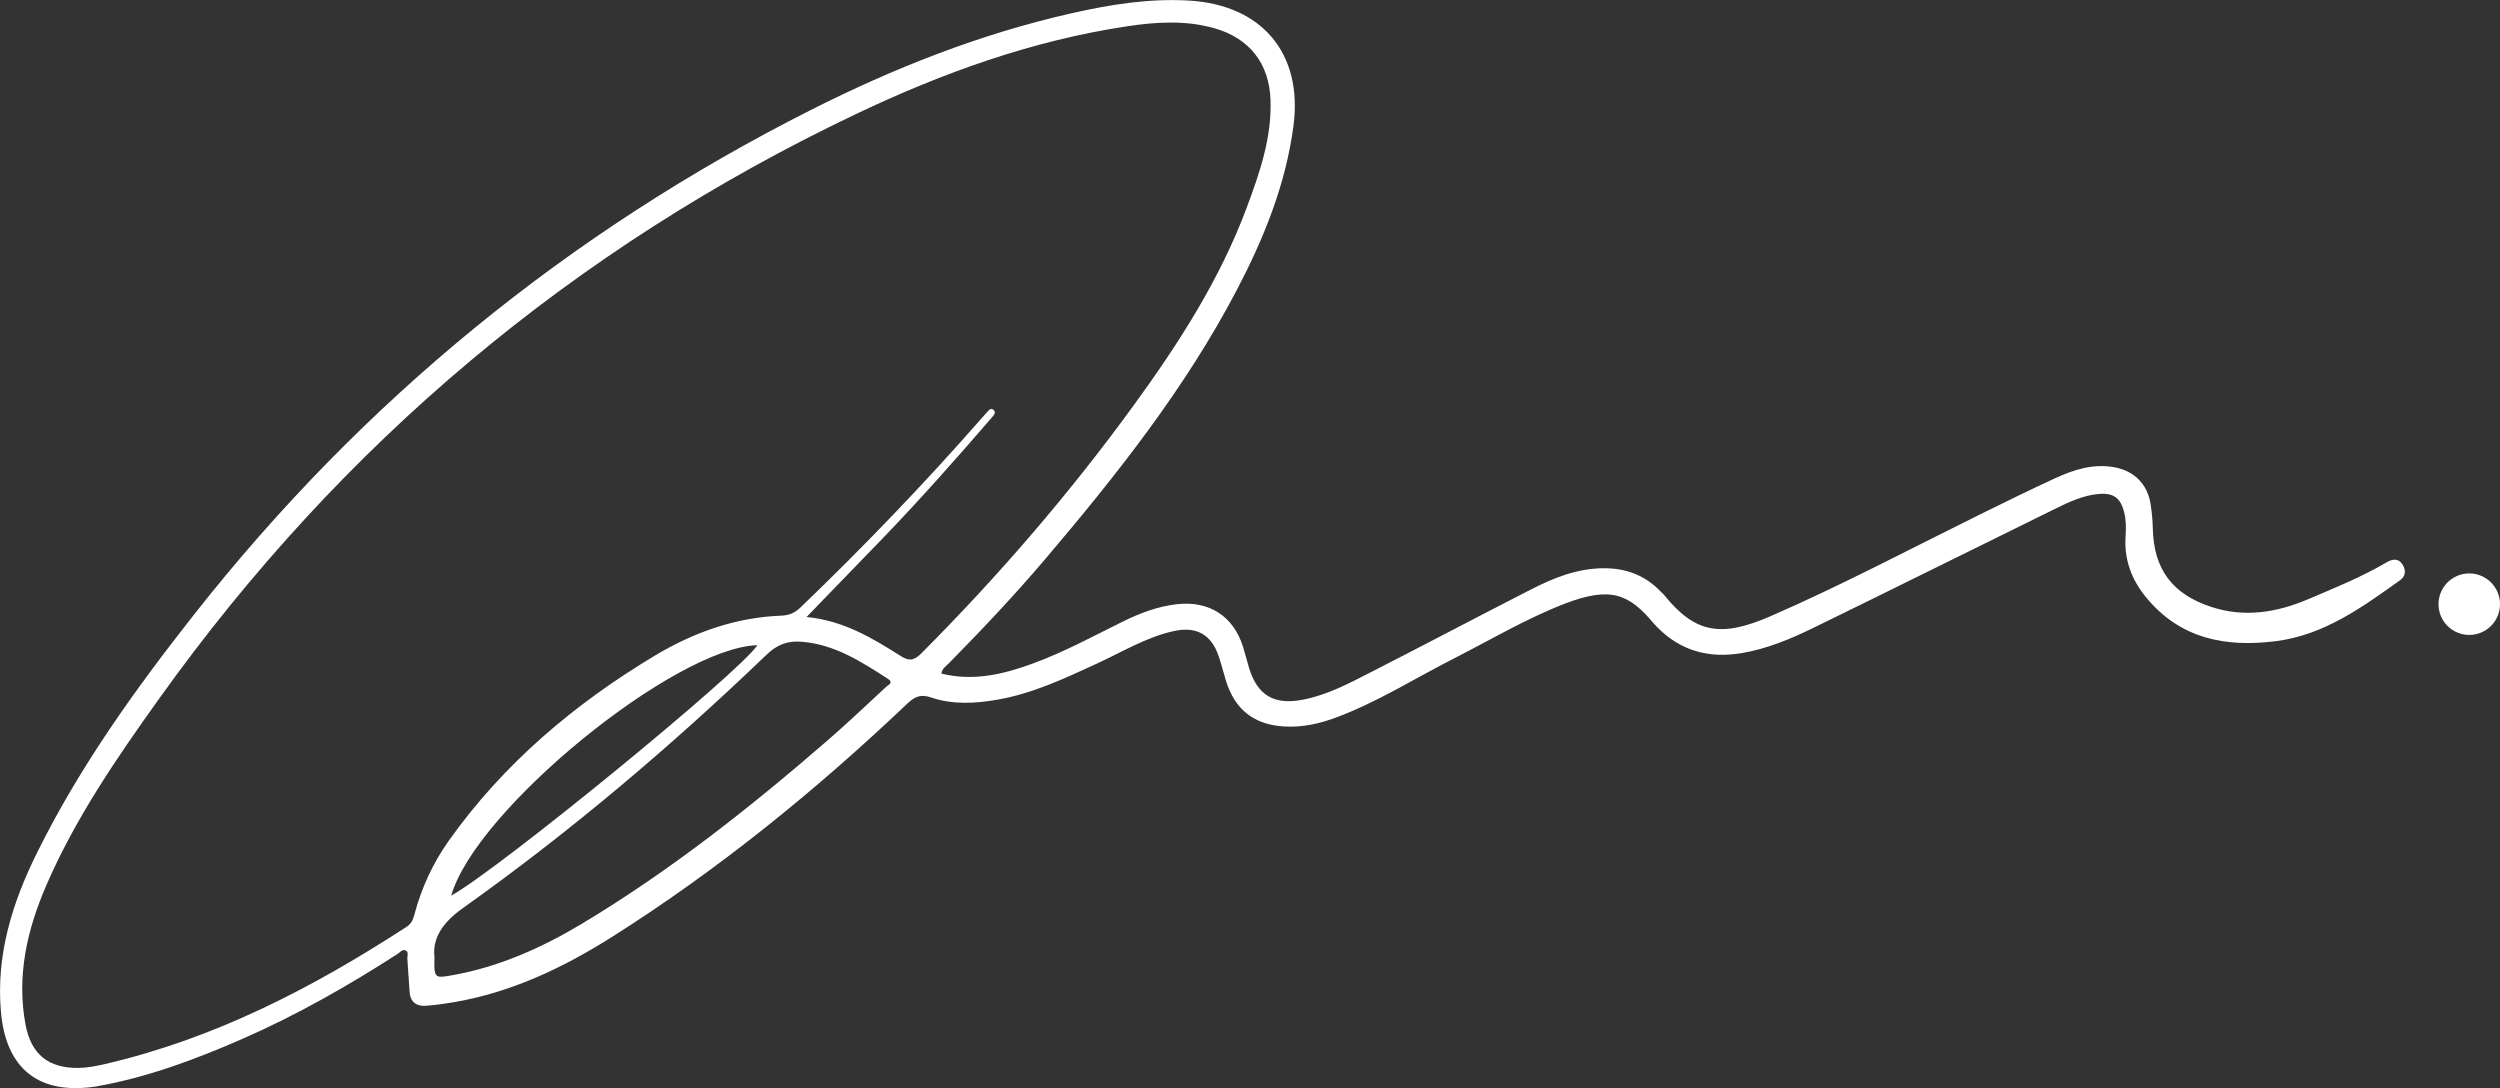
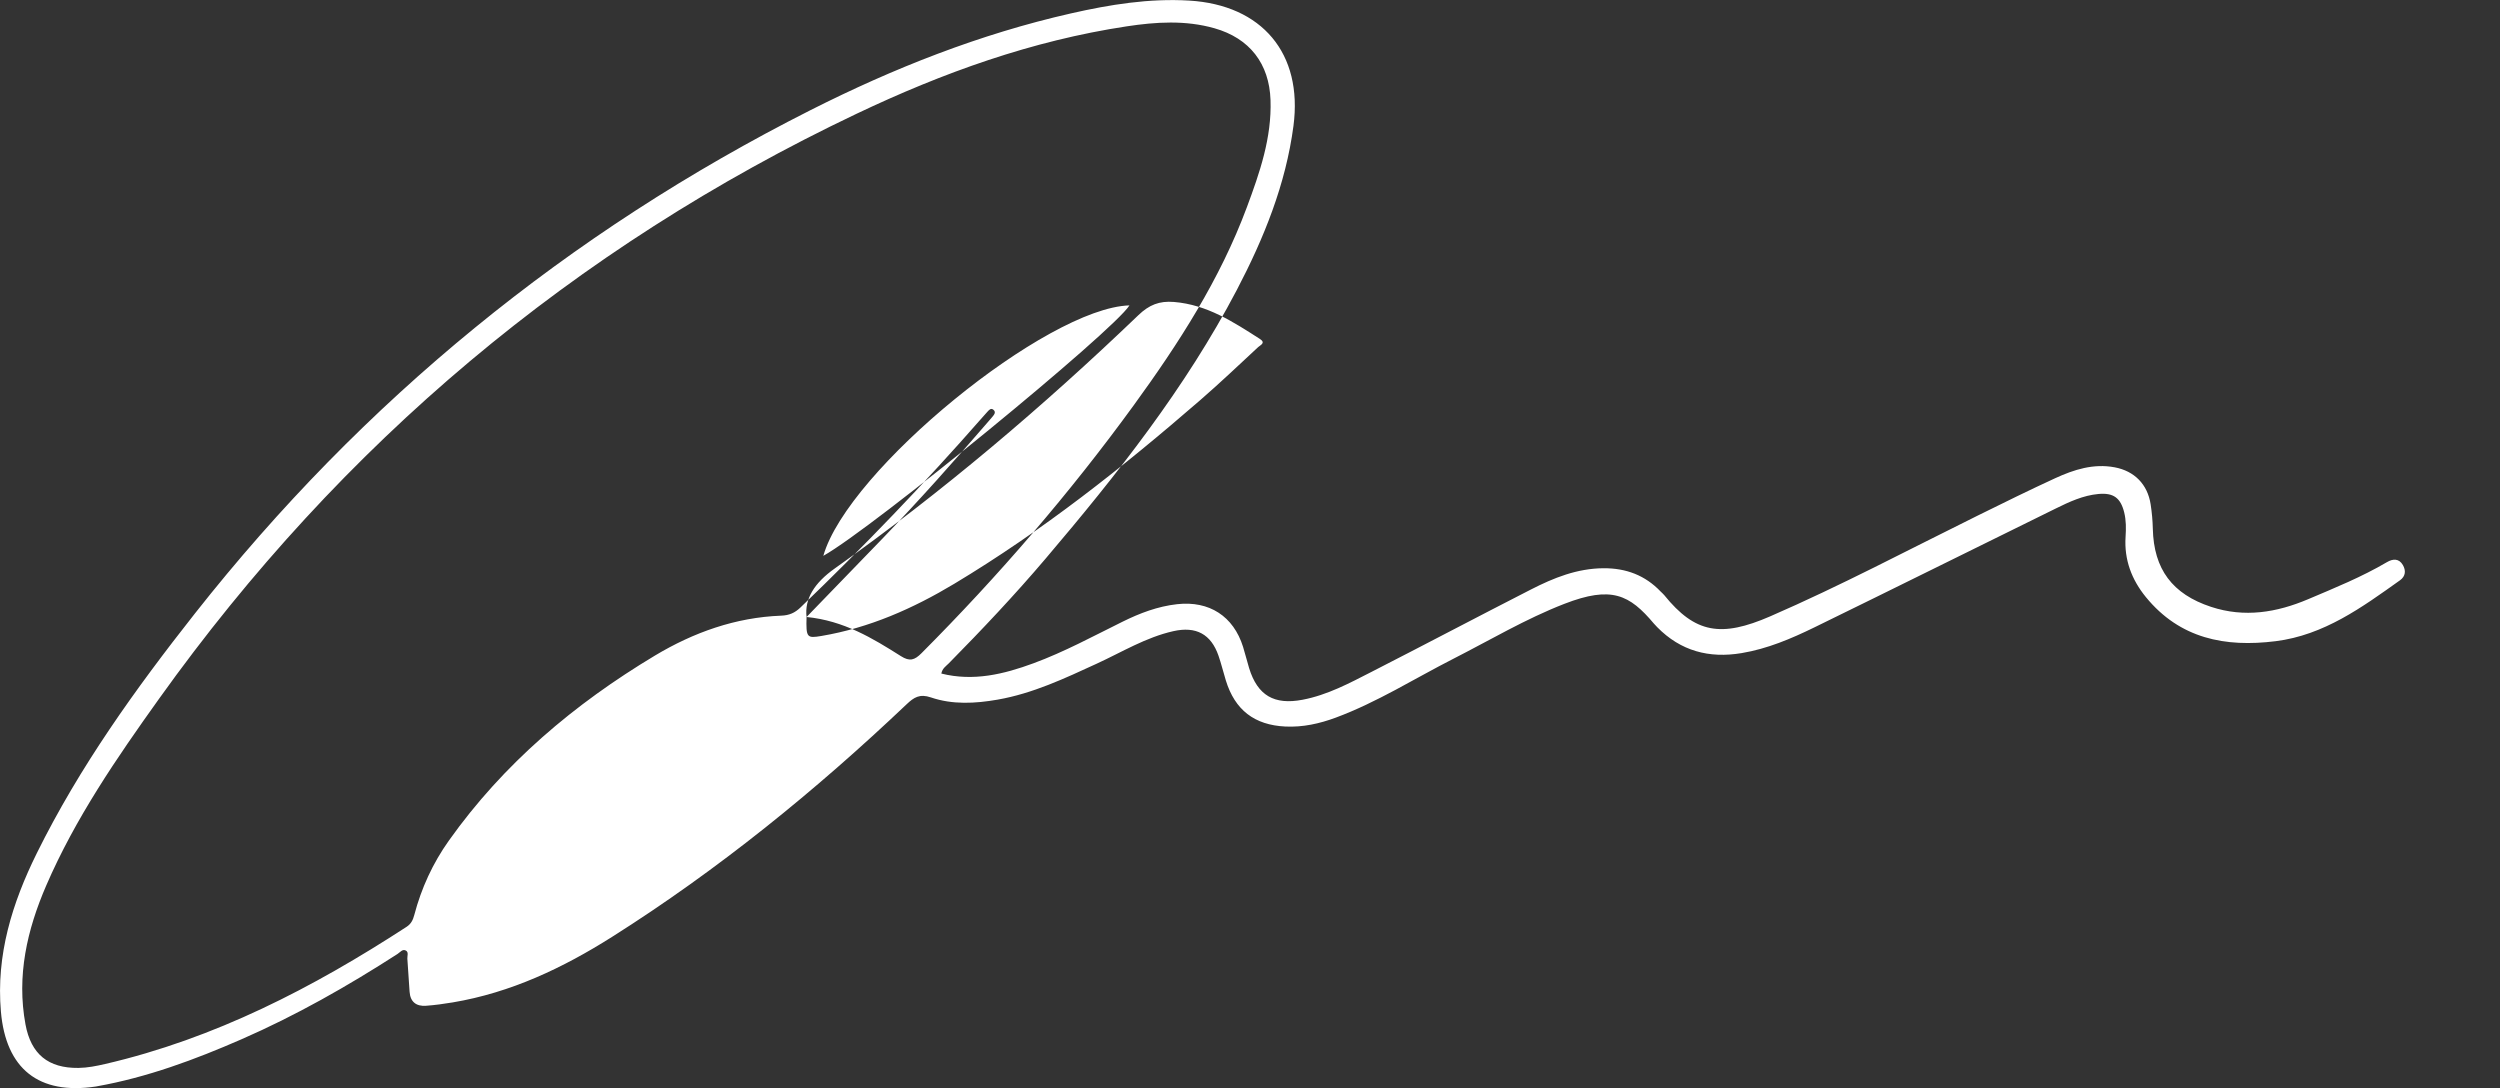
<svg xmlns="http://www.w3.org/2000/svg" id="Layer_2" data-name="Layer 2" viewBox="0 0 1016.34 442.33">
  <rect x="0" y="0" width="1016.34" height="442.33" fill="#333333" stroke="none" />
  <defs>
    <style>
      .cls-1 {
        fill: #fff;
      }
    </style>
  </defs>
  <g id="Layer_1-2" data-name="Layer 1">
-     <path class="cls-1" d="m382.66,273.82c13.1,3.28,25.41.28,37.51-4.18,12.52-4.62,24.24-10.99,36.18-16.89,7.04-3.48,14.31-6.25,22.23-7.13,13-1.44,22.85,4.86,26.77,17.35.9,2.86,1.58,5.78,2.46,8.64,3.44,11.16,10.22,15.05,21.7,12.87,10.16-1.93,19.11-6.76,28.13-11.37,21.64-11.06,43.13-22.41,64.77-33.47,9.23-4.72,18.75-8.56,29.44-8.63,9.19-.06,16.96,2.85,23.31,9.52.46.48,1,.9,1.41,1.41,12.58,15.57,23.17,17.27,43.03,8.65,28.7-12.46,56.38-27.15,84.44-41,10.45-5.16,20.9-10.32,31.49-15.19,7.62-3.5,15.56-6.04,24.17-4.42,8.02,1.51,13.35,6.91,14.61,15.02.51,3.28.81,6.62.89,9.94.38,16.46,7.93,26.58,23.68,31.77,13.6,4.48,26.68,2.3,39.43-3.1,10.87-4.61,21.84-9.05,32.06-15.07,2.47-1.46,4.9-1.55,6.48,1.16,1.3,2.23,1.13,4.57-1.17,6.21-15.49,11.03-30.89,22.29-50.57,24.76-20.47,2.56-38.91-1.01-52.74-17.94-5.79-7.1-8.85-15.18-8.25-24.49.21-3.32.26-6.64-.56-9.94-1.46-5.87-4.34-8.04-10.45-7.48-6.27.57-11.88,3.2-17.4,5.92-32.72,16.09-65.36,32.31-98.12,48.32-9.42,4.6-19.07,8.7-29.56,10.45-13.24,2.22-24.76-.84-34.3-10.53-.47-.47-.93-.96-1.36-1.46-9.91-11.77-17.21-15.48-36.4-8.04-15.7,6.09-30.2,14.73-45.18,22.36-15.86,8.08-30.96,17.67-47.75,23.9-6.63,2.46-13.4,3.96-20.52,3.62-12.56-.61-20.48-6.73-24.17-18.72-1.03-3.34-1.84-6.75-2.98-10.05-3.05-8.82-9.17-12.07-18.36-10-11.2,2.52-20.92,8.52-31.18,13.23-13.01,5.98-25.96,12.1-40.23,14.6-9.13,1.6-18.36,2.11-27.17-.9-4.53-1.54-6.89-.03-9.85,2.78-37.07,35.17-76.59,67.28-119.83,94.62-19.97,12.62-41.11,22.63-64.68,26.59-3.61.61-7.25,1.1-10.9,1.37-3.93.28-6.37-1.55-6.66-5.68-.32-4.48-.63-8.97-.91-13.45-.07-1.12.58-2.58-.51-3.26-1.41-.87-2.43.65-3.47,1.32-20.32,13.1-41.29,25.02-63.48,34.71-18.95,8.27-38.26,15.45-58.71,19.1-.16.03-.33.07-.49.09-23.14,3.48-36.54-7.12-38.57-30.43-2.01-23.05,4.58-44.17,14.6-64.44,17.37-35.13,40.11-66.79,64.26-97.43,68.28-86.63,151.75-154.85,250.21-204.6,33.82-17.09,68.9-30.96,105.98-39.37,15.8-3.58,31.7-6.17,48.01-5.2,29.61,1.76,46.27,21.48,42.41,50.92-3.12,23.75-12,45.65-23.01,66.68-20.93,39.96-48.73,75.09-77.78,109.29-12.52,14.74-25.78,28.8-39.36,42.57-1.11,1.13-2.64,2.03-3.01,4.16Zm-54.77-22.99c15.12,1.49,26.82,8.61,38.36,15.91,3.55,2.25,5.52,1.67,8.37-1.19,31.34-31.45,60.24-64.97,86.35-100.88,18.25-25.11,35.02-51.1,45.92-80.41,5.23-14.06,10.15-28.23,9.62-43.59-.5-14.8-8.5-25.12-22.78-29.18-11.82-3.36-23.79-2.58-35.69-.78-38.52,5.82-74.78,18.88-109.78,35.52-115.09,54.72-209.52,134.22-283.59,237.83-17.23,24.1-34.05,48.58-45.89,75.96-7.78,18.01-12.08,36.66-8.42,56.45,2.23,12.07,9.23,17.83,21.55,17.68,3.7-.05,7.28-.78,10.85-1.6,44.58-10.34,84.47-31.01,122.51-55.75,1.87-1.21,2.63-2.83,3.15-4.83,2.87-10.9,7.53-21.04,14.03-30.19,22.26-31.34,51.02-55.59,83.76-75.24,15.73-9.43,32.78-15.54,51.35-16.25,3.27-.12,5.56-1.12,7.86-3.33,25.72-24.72,50.42-50.4,73.92-77.24.66-.75,1.31-1.51,2-2.24.67-.71,1.45-1.75,2.47-.93,1.27,1.02.32,2.07-.44,2.98-.43.51-.86,1.02-1.3,1.52-14.05,16.26-28.31,32.33-43.23,47.81-10.02,10.41-20.1,20.76-30.94,31.97Zm-151.27,138.14c-.23,8.42.13,8.71,6.06,7.71,19.5-3.29,37.26-11.16,54.04-21.24,35.81-21.51,68.45-47.32,99.94-74.63,8.05-6.98,15.78-14.34,23.59-21.59.83-.77,3.21-1.67.67-3.29-10.8-6.92-21.47-13.92-34.9-15.03-6.01-.5-10.14,1.19-14.5,5.37-38.75,37.17-79.65,71.85-123.43,102.97-8.35,5.93-12.32,12.37-11.47,19.74Zm6.82-24.86c20.05-11.21,117.86-91.32,124.46-101.82-33.55.97-114.54,66.91-124.46,101.82Z" />
-     <circle class="cls-1" cx="1003.84" cy="245.62" r="12.5" />
+     <path class="cls-1" d="m382.66,273.82c13.1,3.28,25.41.28,37.51-4.18,12.52-4.62,24.24-10.99,36.18-16.89,7.04-3.48,14.31-6.25,22.23-7.13,13-1.44,22.85,4.86,26.77,17.35.9,2.86,1.58,5.78,2.46,8.64,3.44,11.16,10.22,15.05,21.7,12.87,10.16-1.93,19.11-6.76,28.13-11.37,21.64-11.06,43.13-22.41,64.77-33.47,9.23-4.72,18.75-8.56,29.44-8.63,9.19-.06,16.96,2.85,23.31,9.52.46.48,1,.9,1.41,1.41,12.58,15.57,23.17,17.27,43.03,8.65,28.7-12.46,56.38-27.15,84.44-41,10.45-5.16,20.9-10.32,31.49-15.19,7.62-3.5,15.56-6.04,24.17-4.42,8.02,1.51,13.35,6.91,14.61,15.02.51,3.28.81,6.62.89,9.94.38,16.46,7.93,26.58,23.68,31.77,13.6,4.48,26.68,2.3,39.43-3.1,10.87-4.61,21.84-9.05,32.06-15.07,2.47-1.46,4.9-1.55,6.48,1.16,1.3,2.23,1.13,4.57-1.17,6.21-15.49,11.03-30.89,22.29-50.57,24.76-20.47,2.56-38.91-1.01-52.74-17.94-5.79-7.1-8.85-15.18-8.25-24.49.21-3.32.26-6.64-.56-9.94-1.46-5.87-4.34-8.04-10.45-7.48-6.27.57-11.88,3.2-17.4,5.92-32.72,16.09-65.36,32.31-98.12,48.32-9.42,4.6-19.07,8.7-29.56,10.45-13.24,2.22-24.76-.84-34.3-10.53-.47-.47-.93-.96-1.36-1.46-9.91-11.77-17.21-15.48-36.4-8.04-15.7,6.09-30.2,14.73-45.18,22.36-15.86,8.08-30.96,17.67-47.75,23.9-6.63,2.46-13.4,3.96-20.52,3.62-12.56-.61-20.48-6.73-24.17-18.72-1.03-3.34-1.84-6.75-2.98-10.05-3.05-8.82-9.17-12.07-18.36-10-11.2,2.52-20.92,8.52-31.18,13.23-13.01,5.98-25.96,12.1-40.23,14.6-9.13,1.6-18.36,2.11-27.17-.9-4.53-1.54-6.89-.03-9.85,2.78-37.07,35.17-76.59,67.28-119.83,94.62-19.97,12.62-41.11,22.63-64.68,26.59-3.61.61-7.25,1.1-10.9,1.37-3.93.28-6.37-1.55-6.66-5.68-.32-4.48-.63-8.97-.91-13.45-.07-1.12.58-2.58-.51-3.26-1.41-.87-2.43.65-3.47,1.32-20.32,13.1-41.29,25.02-63.48,34.71-18.95,8.27-38.26,15.45-58.71,19.1-.16.03-.33.07-.49.09-23.14,3.48-36.54-7.12-38.57-30.43-2.01-23.05,4.58-44.17,14.6-64.44,17.37-35.13,40.11-66.79,64.26-97.43,68.28-86.63,151.75-154.85,250.21-204.6,33.82-17.09,68.9-30.96,105.98-39.37,15.8-3.58,31.7-6.17,48.01-5.2,29.61,1.76,46.27,21.48,42.41,50.92-3.12,23.75-12,45.65-23.01,66.68-20.93,39.96-48.73,75.09-77.78,109.29-12.52,14.74-25.78,28.8-39.36,42.57-1.11,1.13-2.64,2.03-3.01,4.16Zm-54.77-22.99c15.12,1.49,26.82,8.61,38.36,15.91,3.55,2.25,5.52,1.67,8.37-1.19,31.34-31.45,60.24-64.97,86.35-100.88,18.25-25.11,35.02-51.1,45.92-80.41,5.23-14.06,10.15-28.23,9.62-43.59-.5-14.8-8.5-25.12-22.78-29.18-11.82-3.36-23.79-2.58-35.69-.78-38.52,5.82-74.78,18.88-109.78,35.52-115.09,54.72-209.52,134.22-283.59,237.83-17.23,24.1-34.05,48.58-45.89,75.96-7.78,18.01-12.08,36.66-8.42,56.45,2.23,12.07,9.23,17.83,21.55,17.68,3.7-.05,7.28-.78,10.85-1.6,44.58-10.34,84.47-31.01,122.51-55.75,1.87-1.21,2.63-2.83,3.15-4.83,2.87-10.9,7.53-21.04,14.03-30.19,22.26-31.34,51.02-55.59,83.76-75.24,15.73-9.43,32.78-15.54,51.35-16.25,3.27-.12,5.56-1.12,7.86-3.33,25.72-24.72,50.42-50.4,73.92-77.24.66-.75,1.31-1.51,2-2.24.67-.71,1.45-1.75,2.47-.93,1.27,1.02.32,2.07-.44,2.98-.43.51-.86,1.02-1.3,1.52-14.05,16.26-28.31,32.33-43.23,47.81-10.02,10.41-20.1,20.76-30.94,31.97Zc-.23,8.42.13,8.71,6.06,7.71,19.5-3.29,37.26-11.16,54.04-21.24,35.81-21.51,68.45-47.32,99.94-74.63,8.05-6.98,15.78-14.34,23.59-21.59.83-.77,3.21-1.67.67-3.29-10.8-6.92-21.47-13.92-34.9-15.03-6.01-.5-10.14,1.19-14.5,5.37-38.75,37.17-79.65,71.85-123.43,102.97-8.35,5.93-12.32,12.37-11.47,19.74Zm6.82-24.86c20.05-11.21,117.86-91.32,124.46-101.82-33.55.97-114.54,66.91-124.46,101.82Z" />
  </g>
</svg>